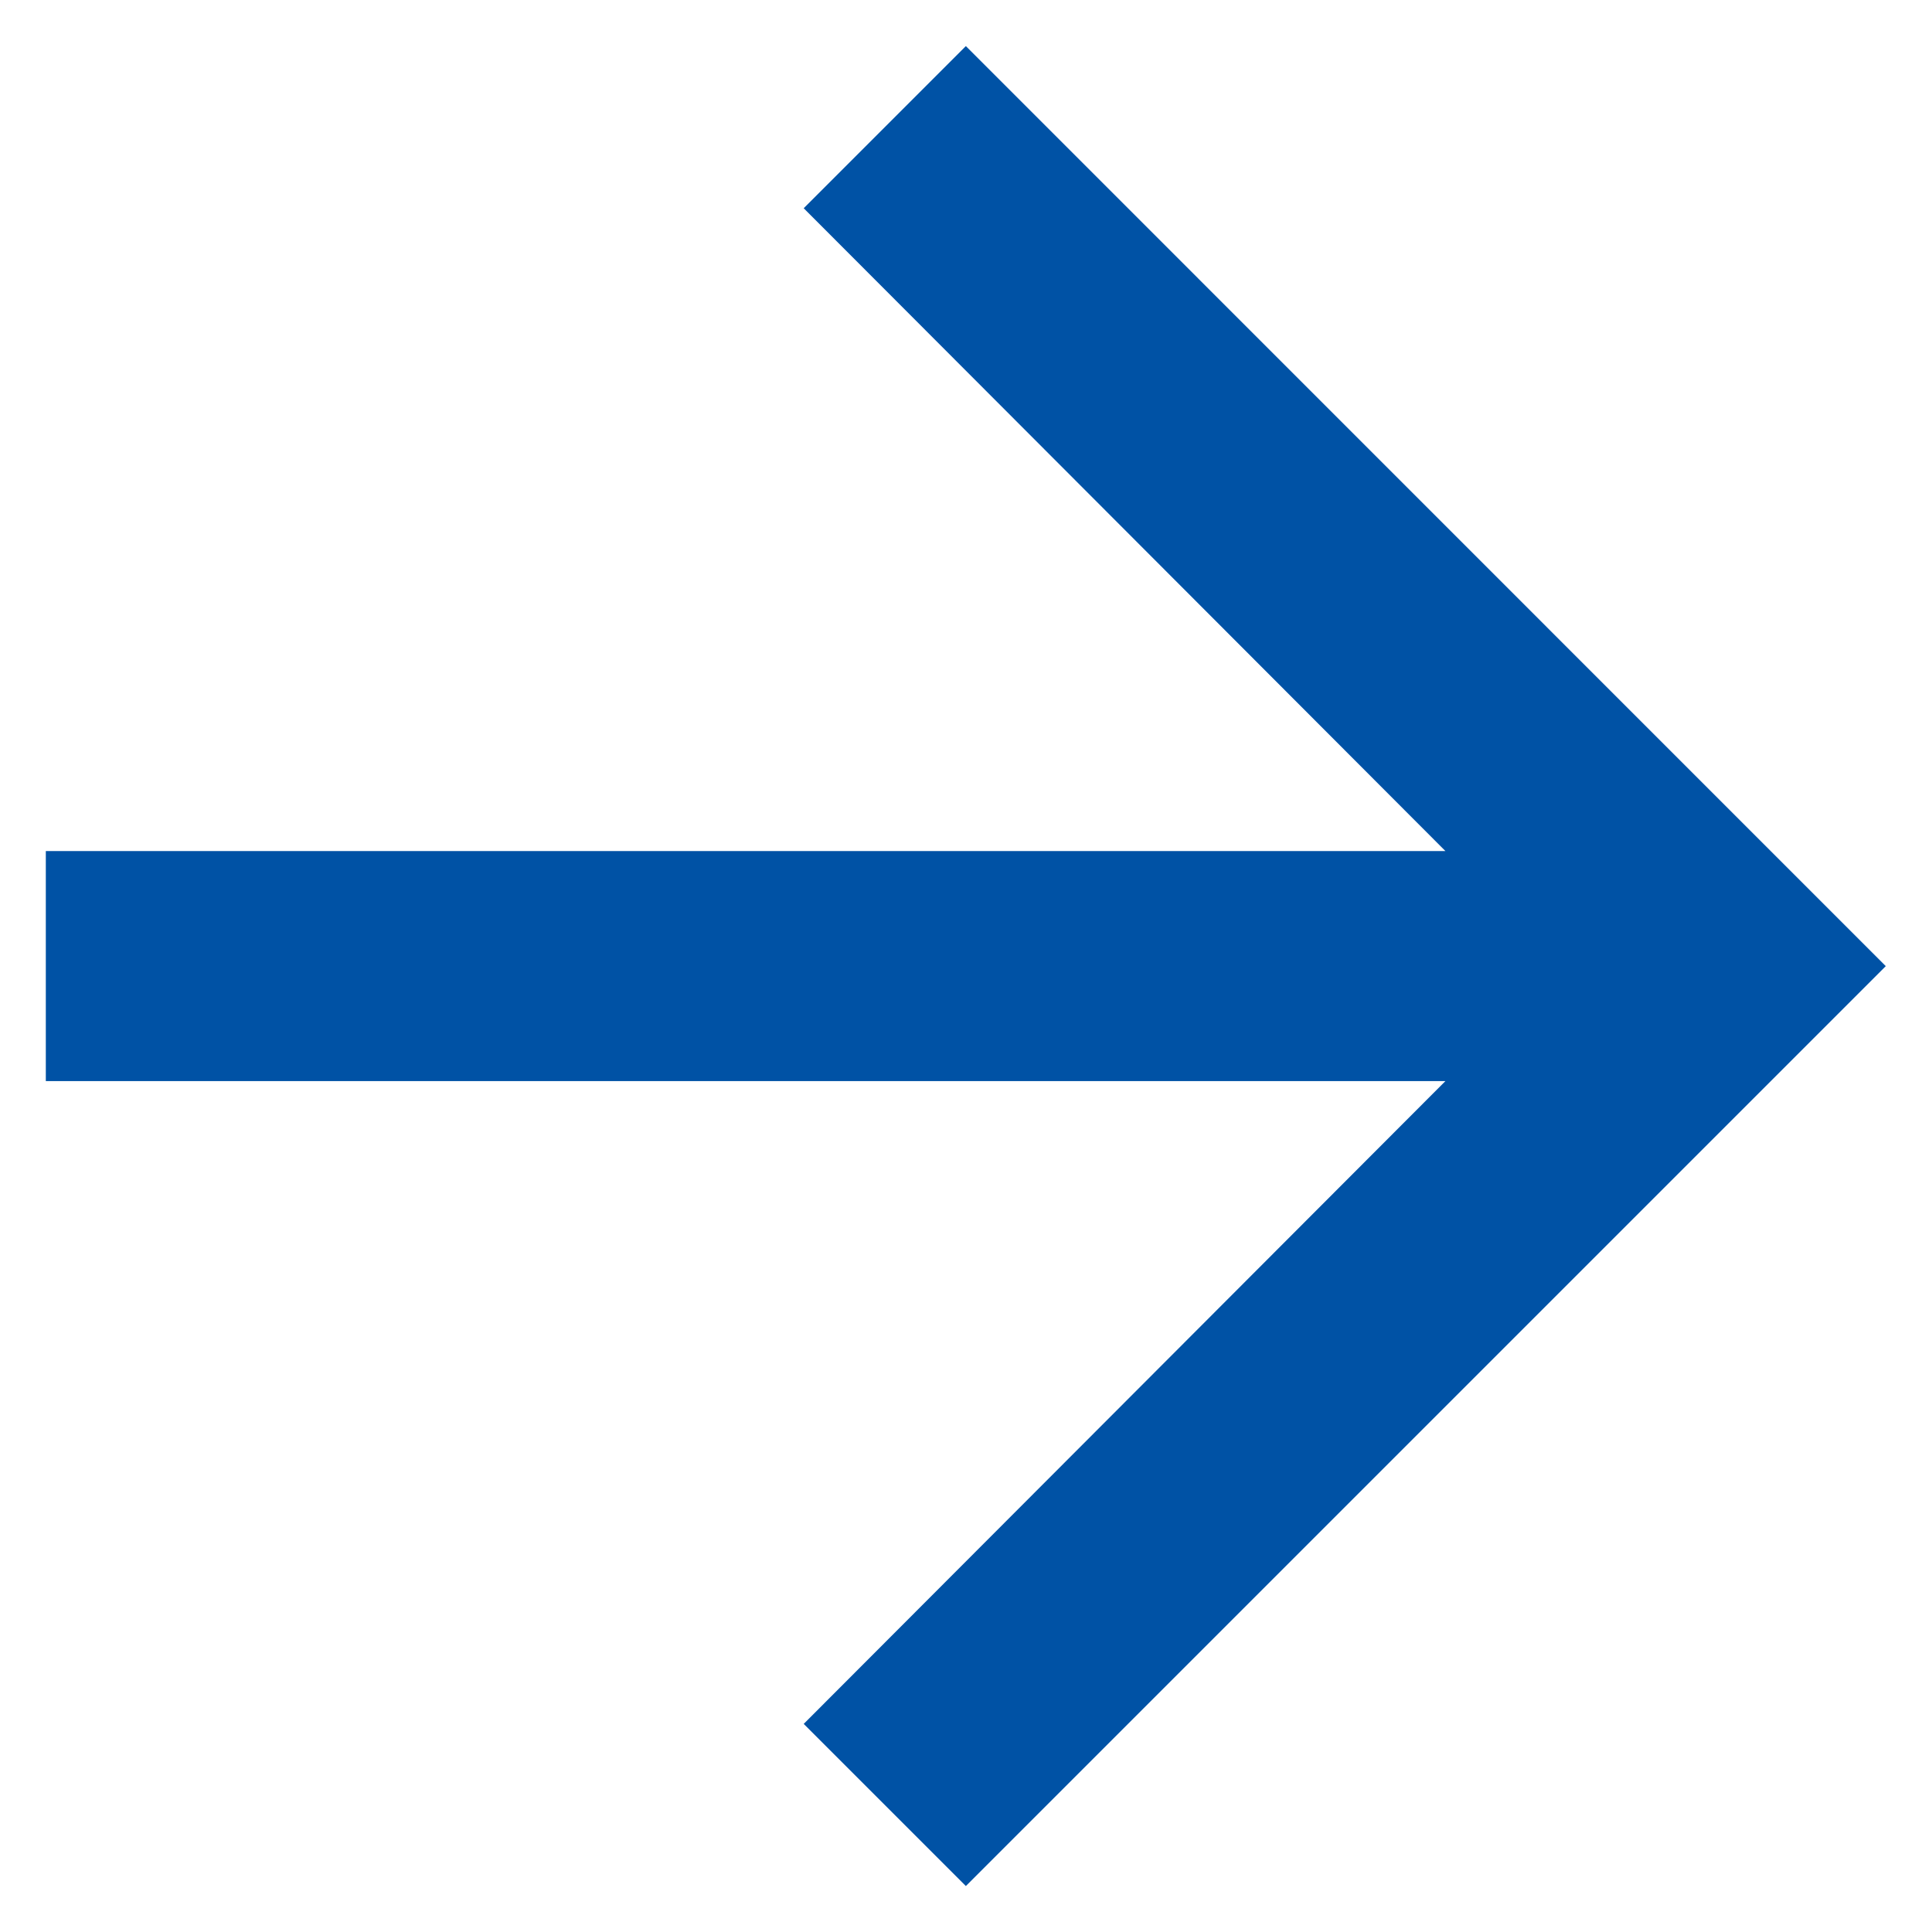
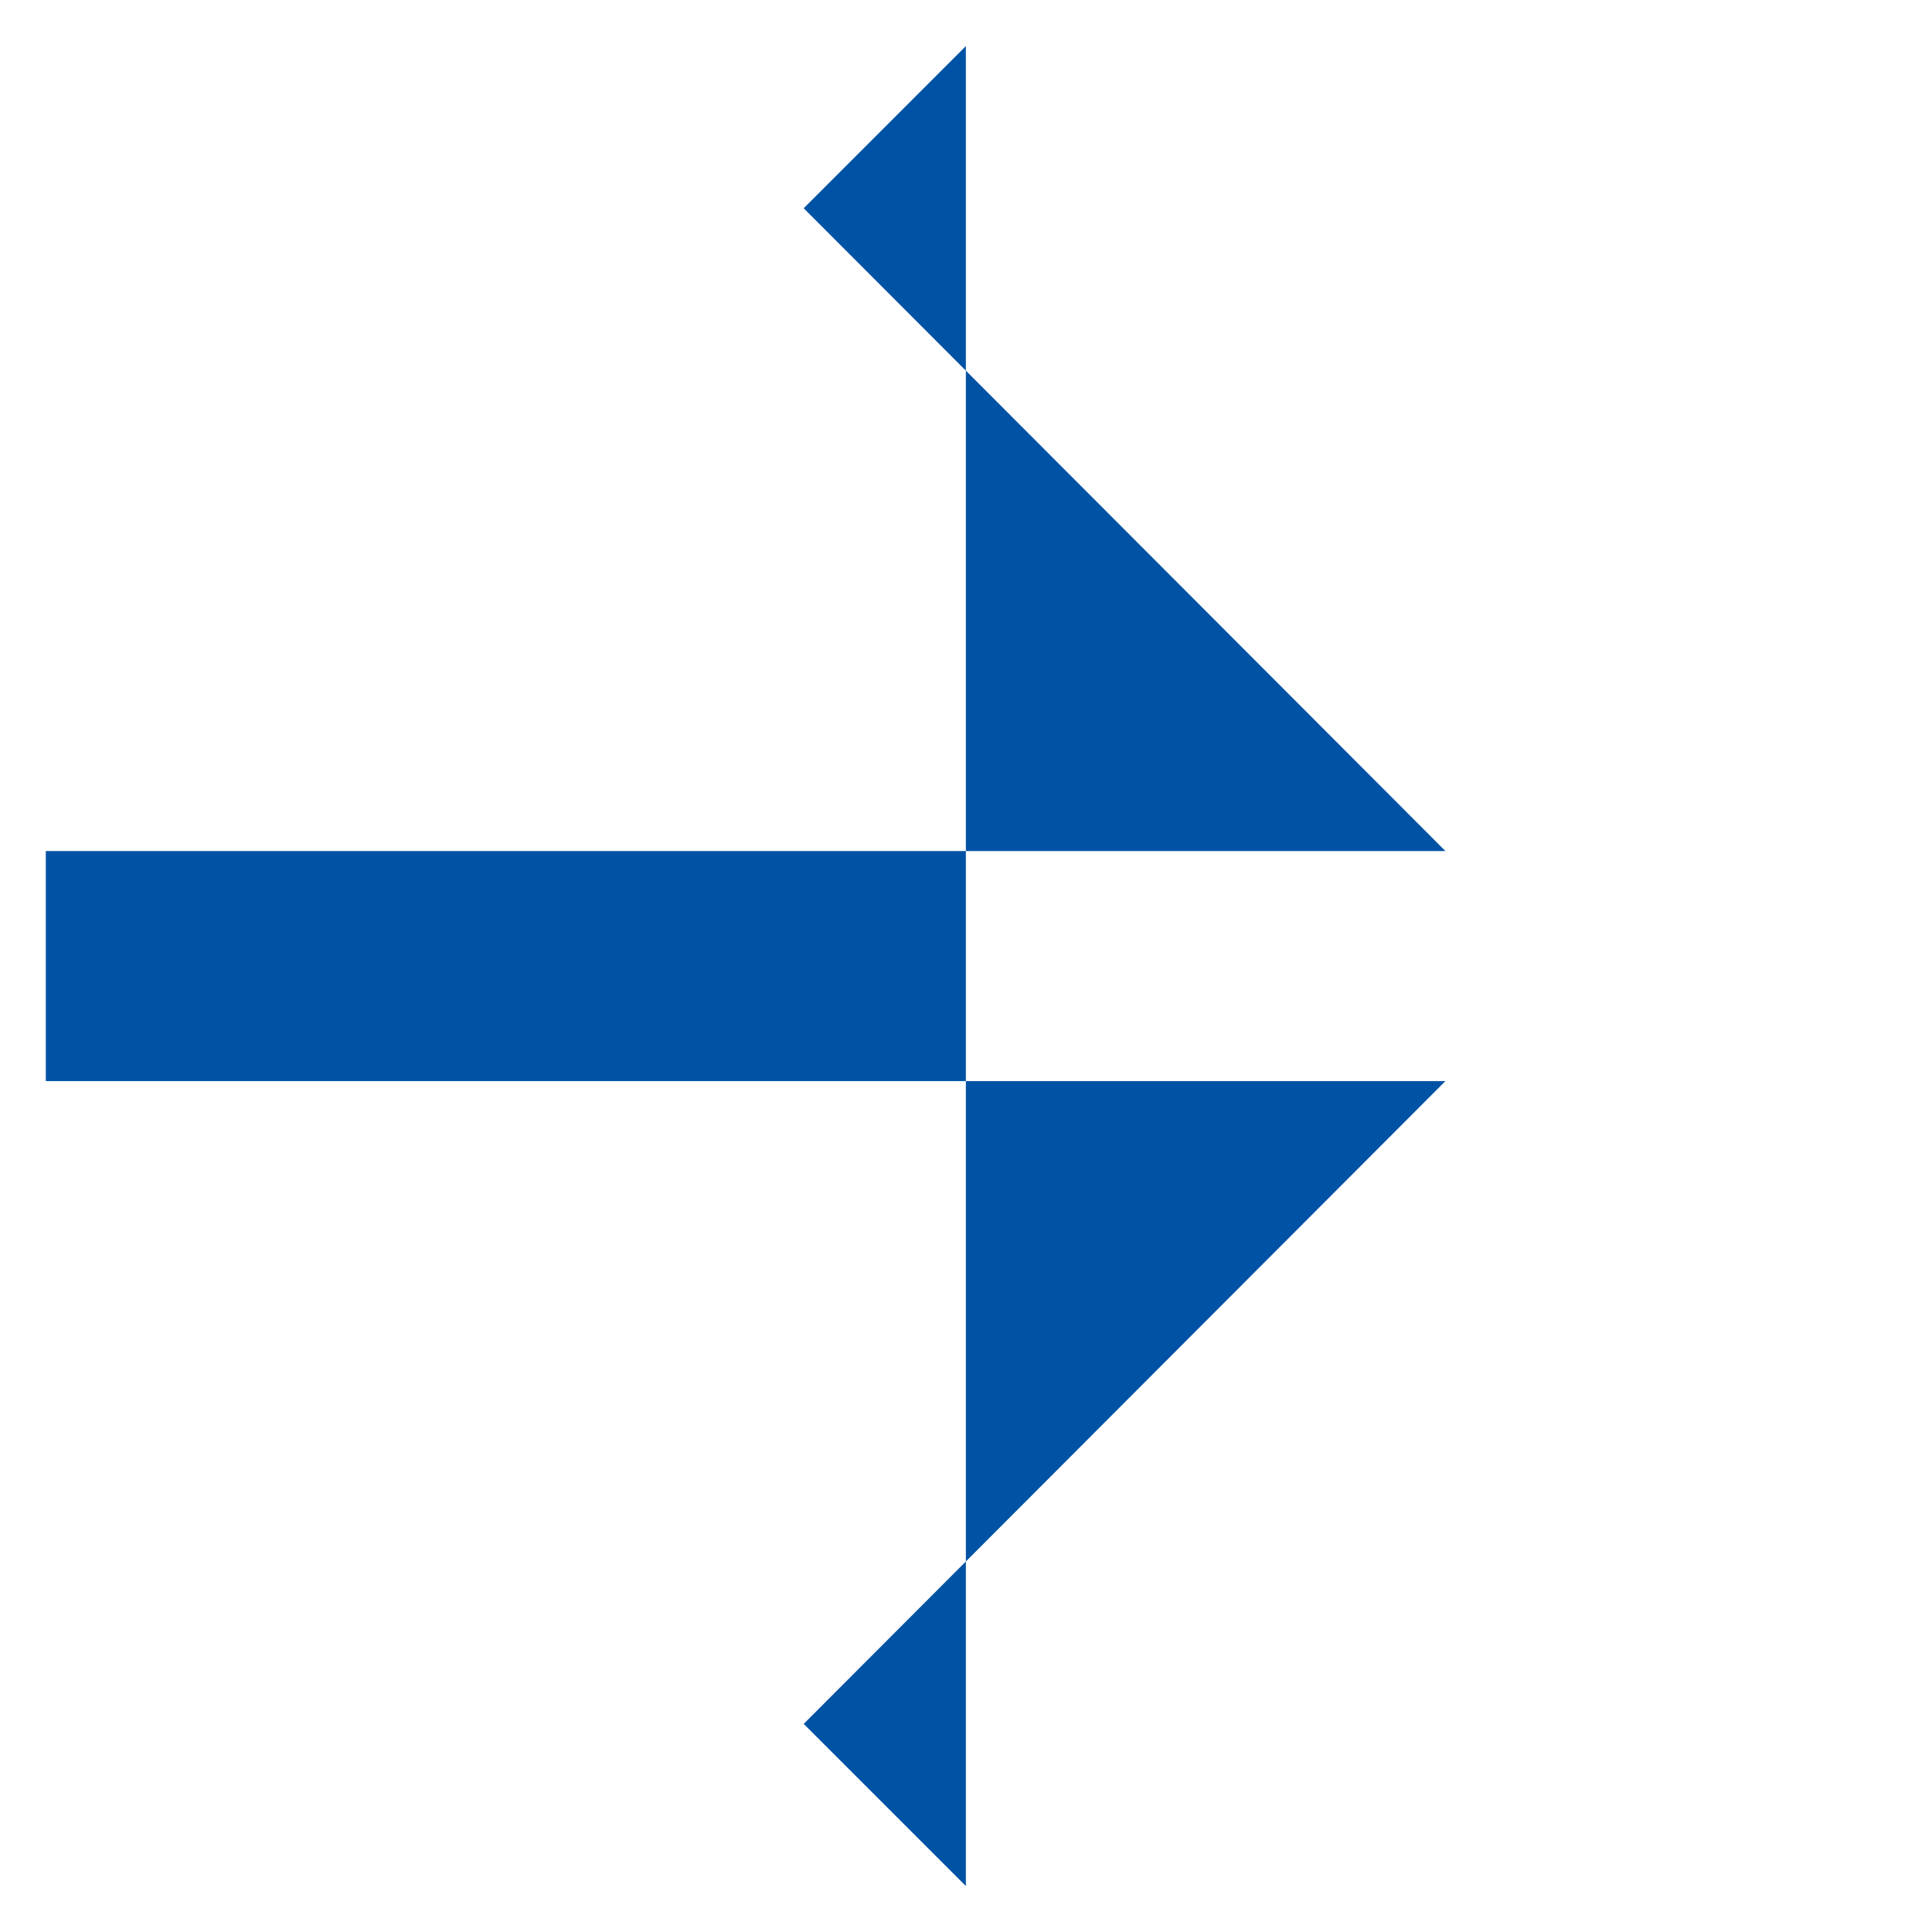
<svg xmlns="http://www.w3.org/2000/svg" width="14" height="14" viewBox="0 0 14 14" fill="none">
-   <path d="M6.999 0.334L5.824 1.509L10.474 6.167H0.332V7.834H10.474L5.824 12.492L6.999 13.667L13.665 7.001L6.999 0.334Z" fill="#0052A5" />
+   <path d="M6.999 0.334L5.824 1.509L10.474 6.167H0.332V7.834H10.474L5.824 12.492L6.999 13.667L6.999 0.334Z" fill="#0052A5" />
</svg>